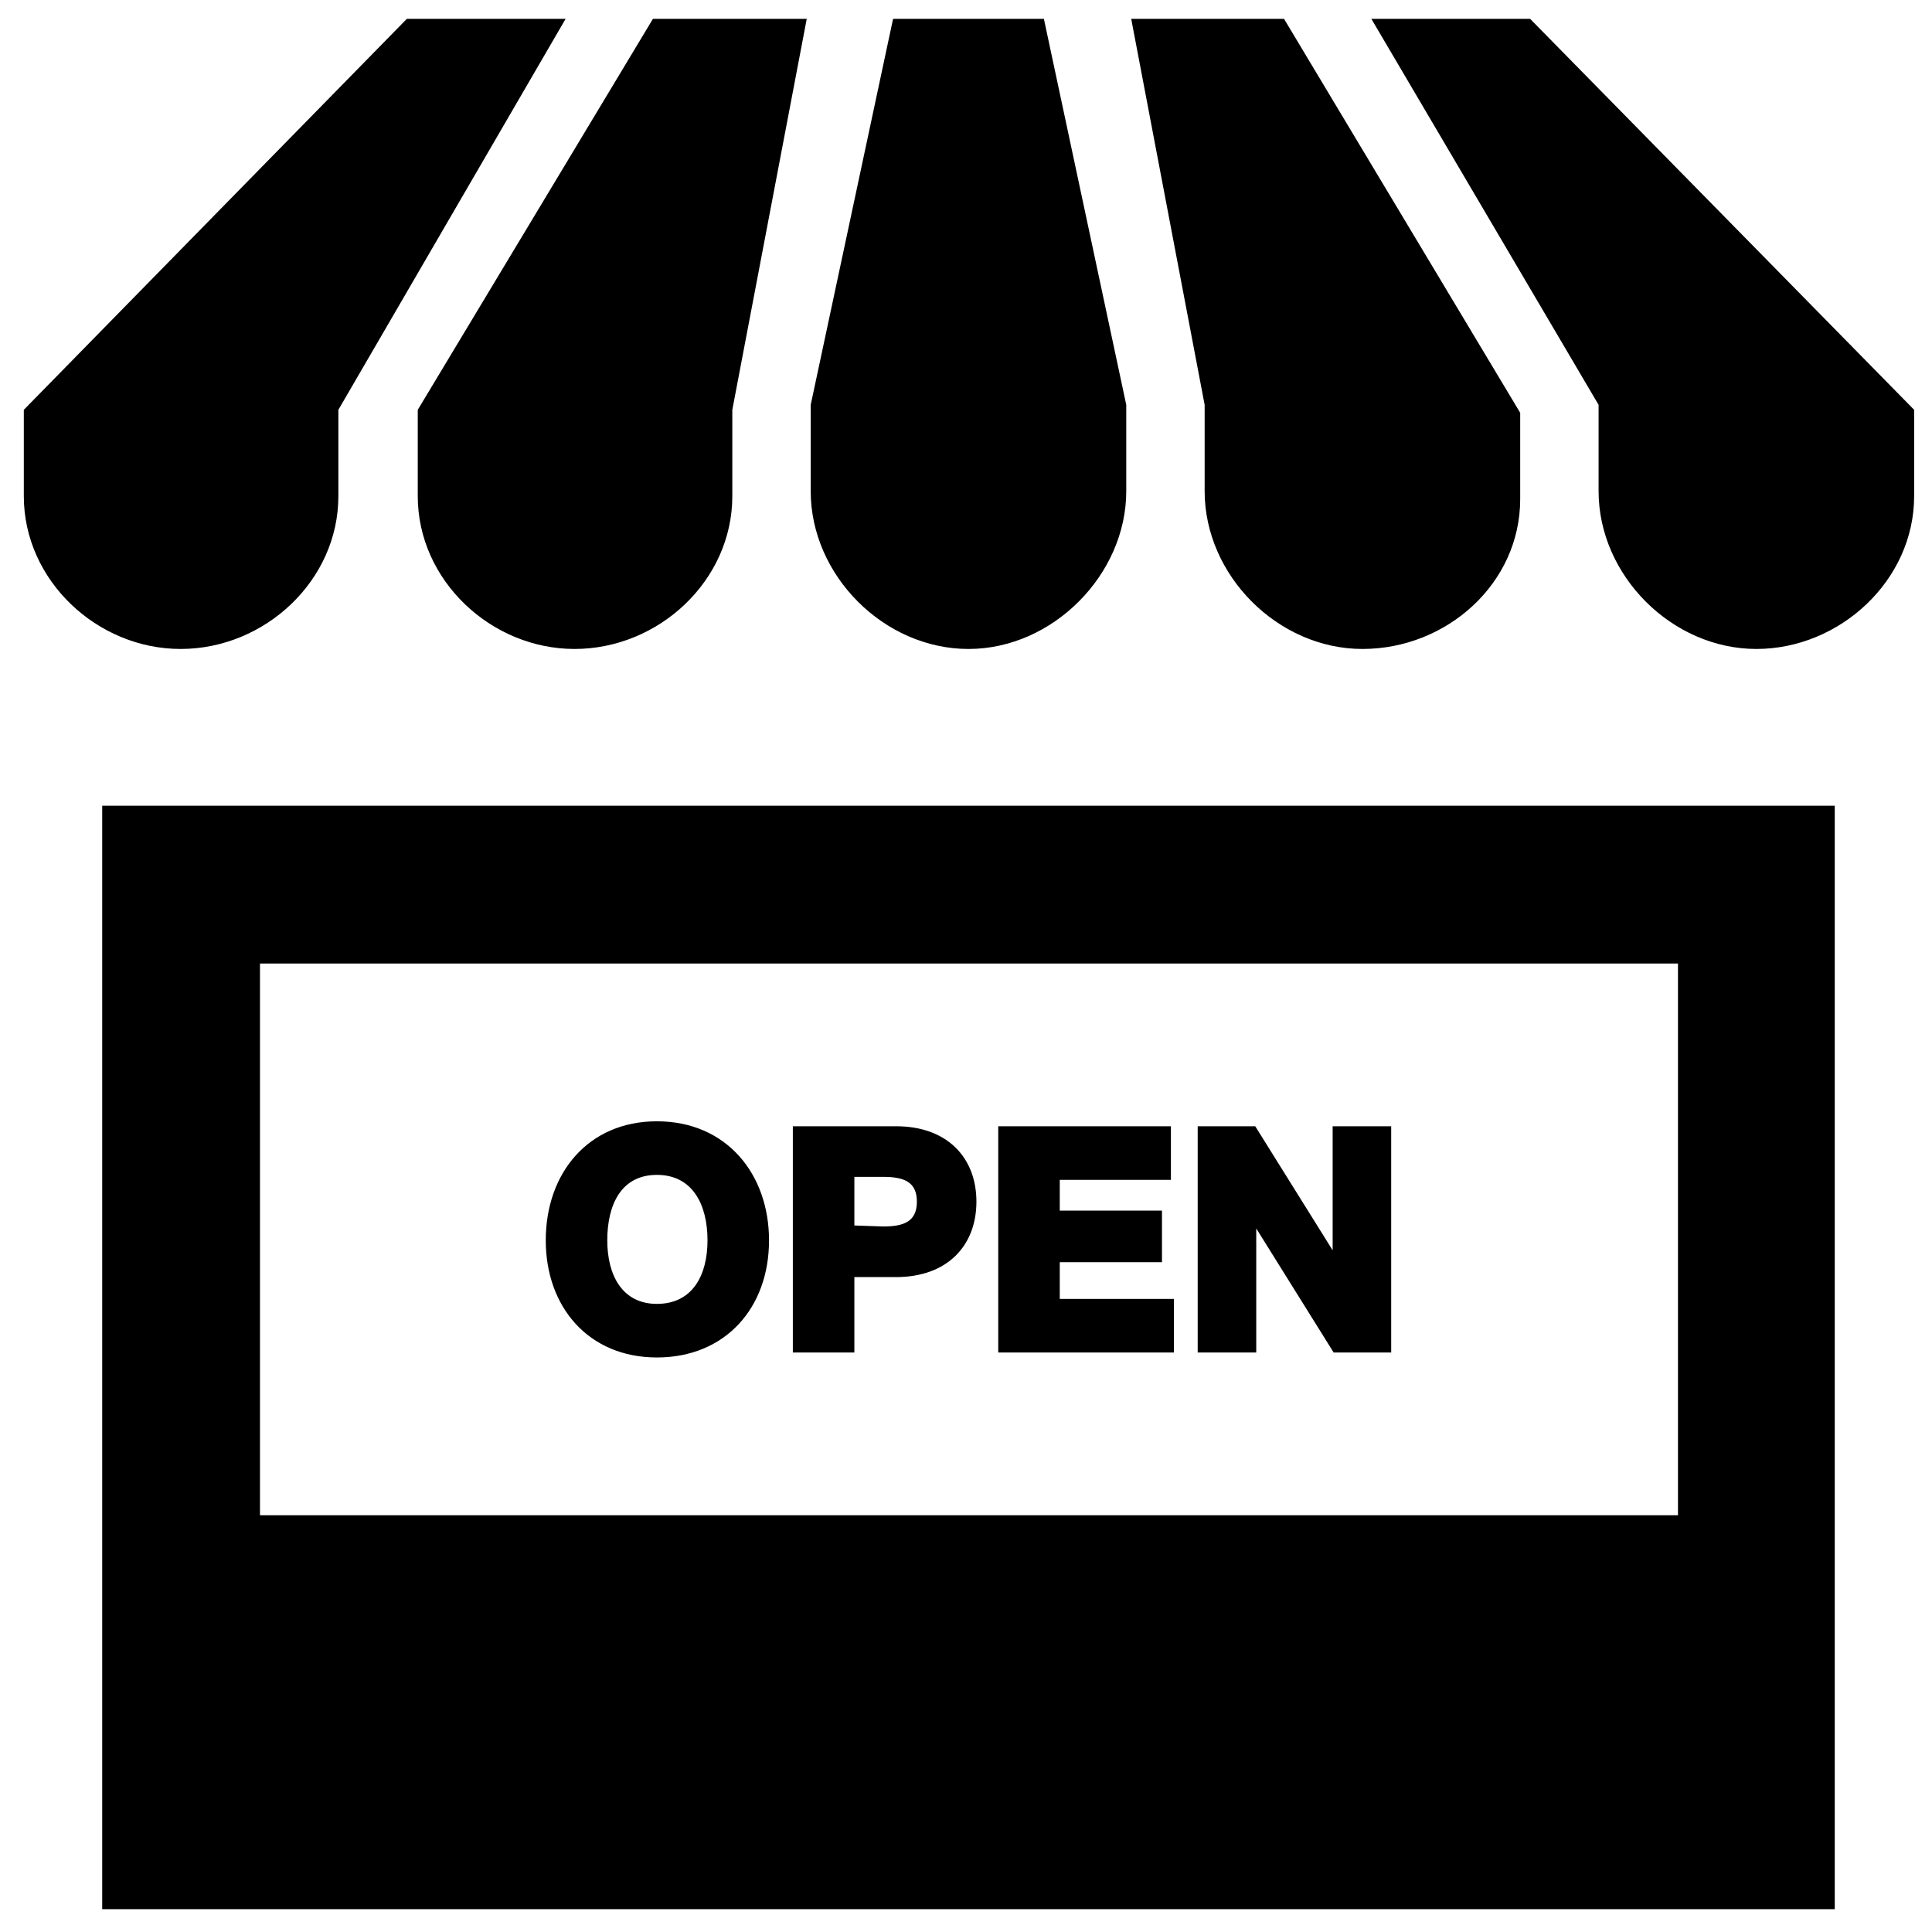
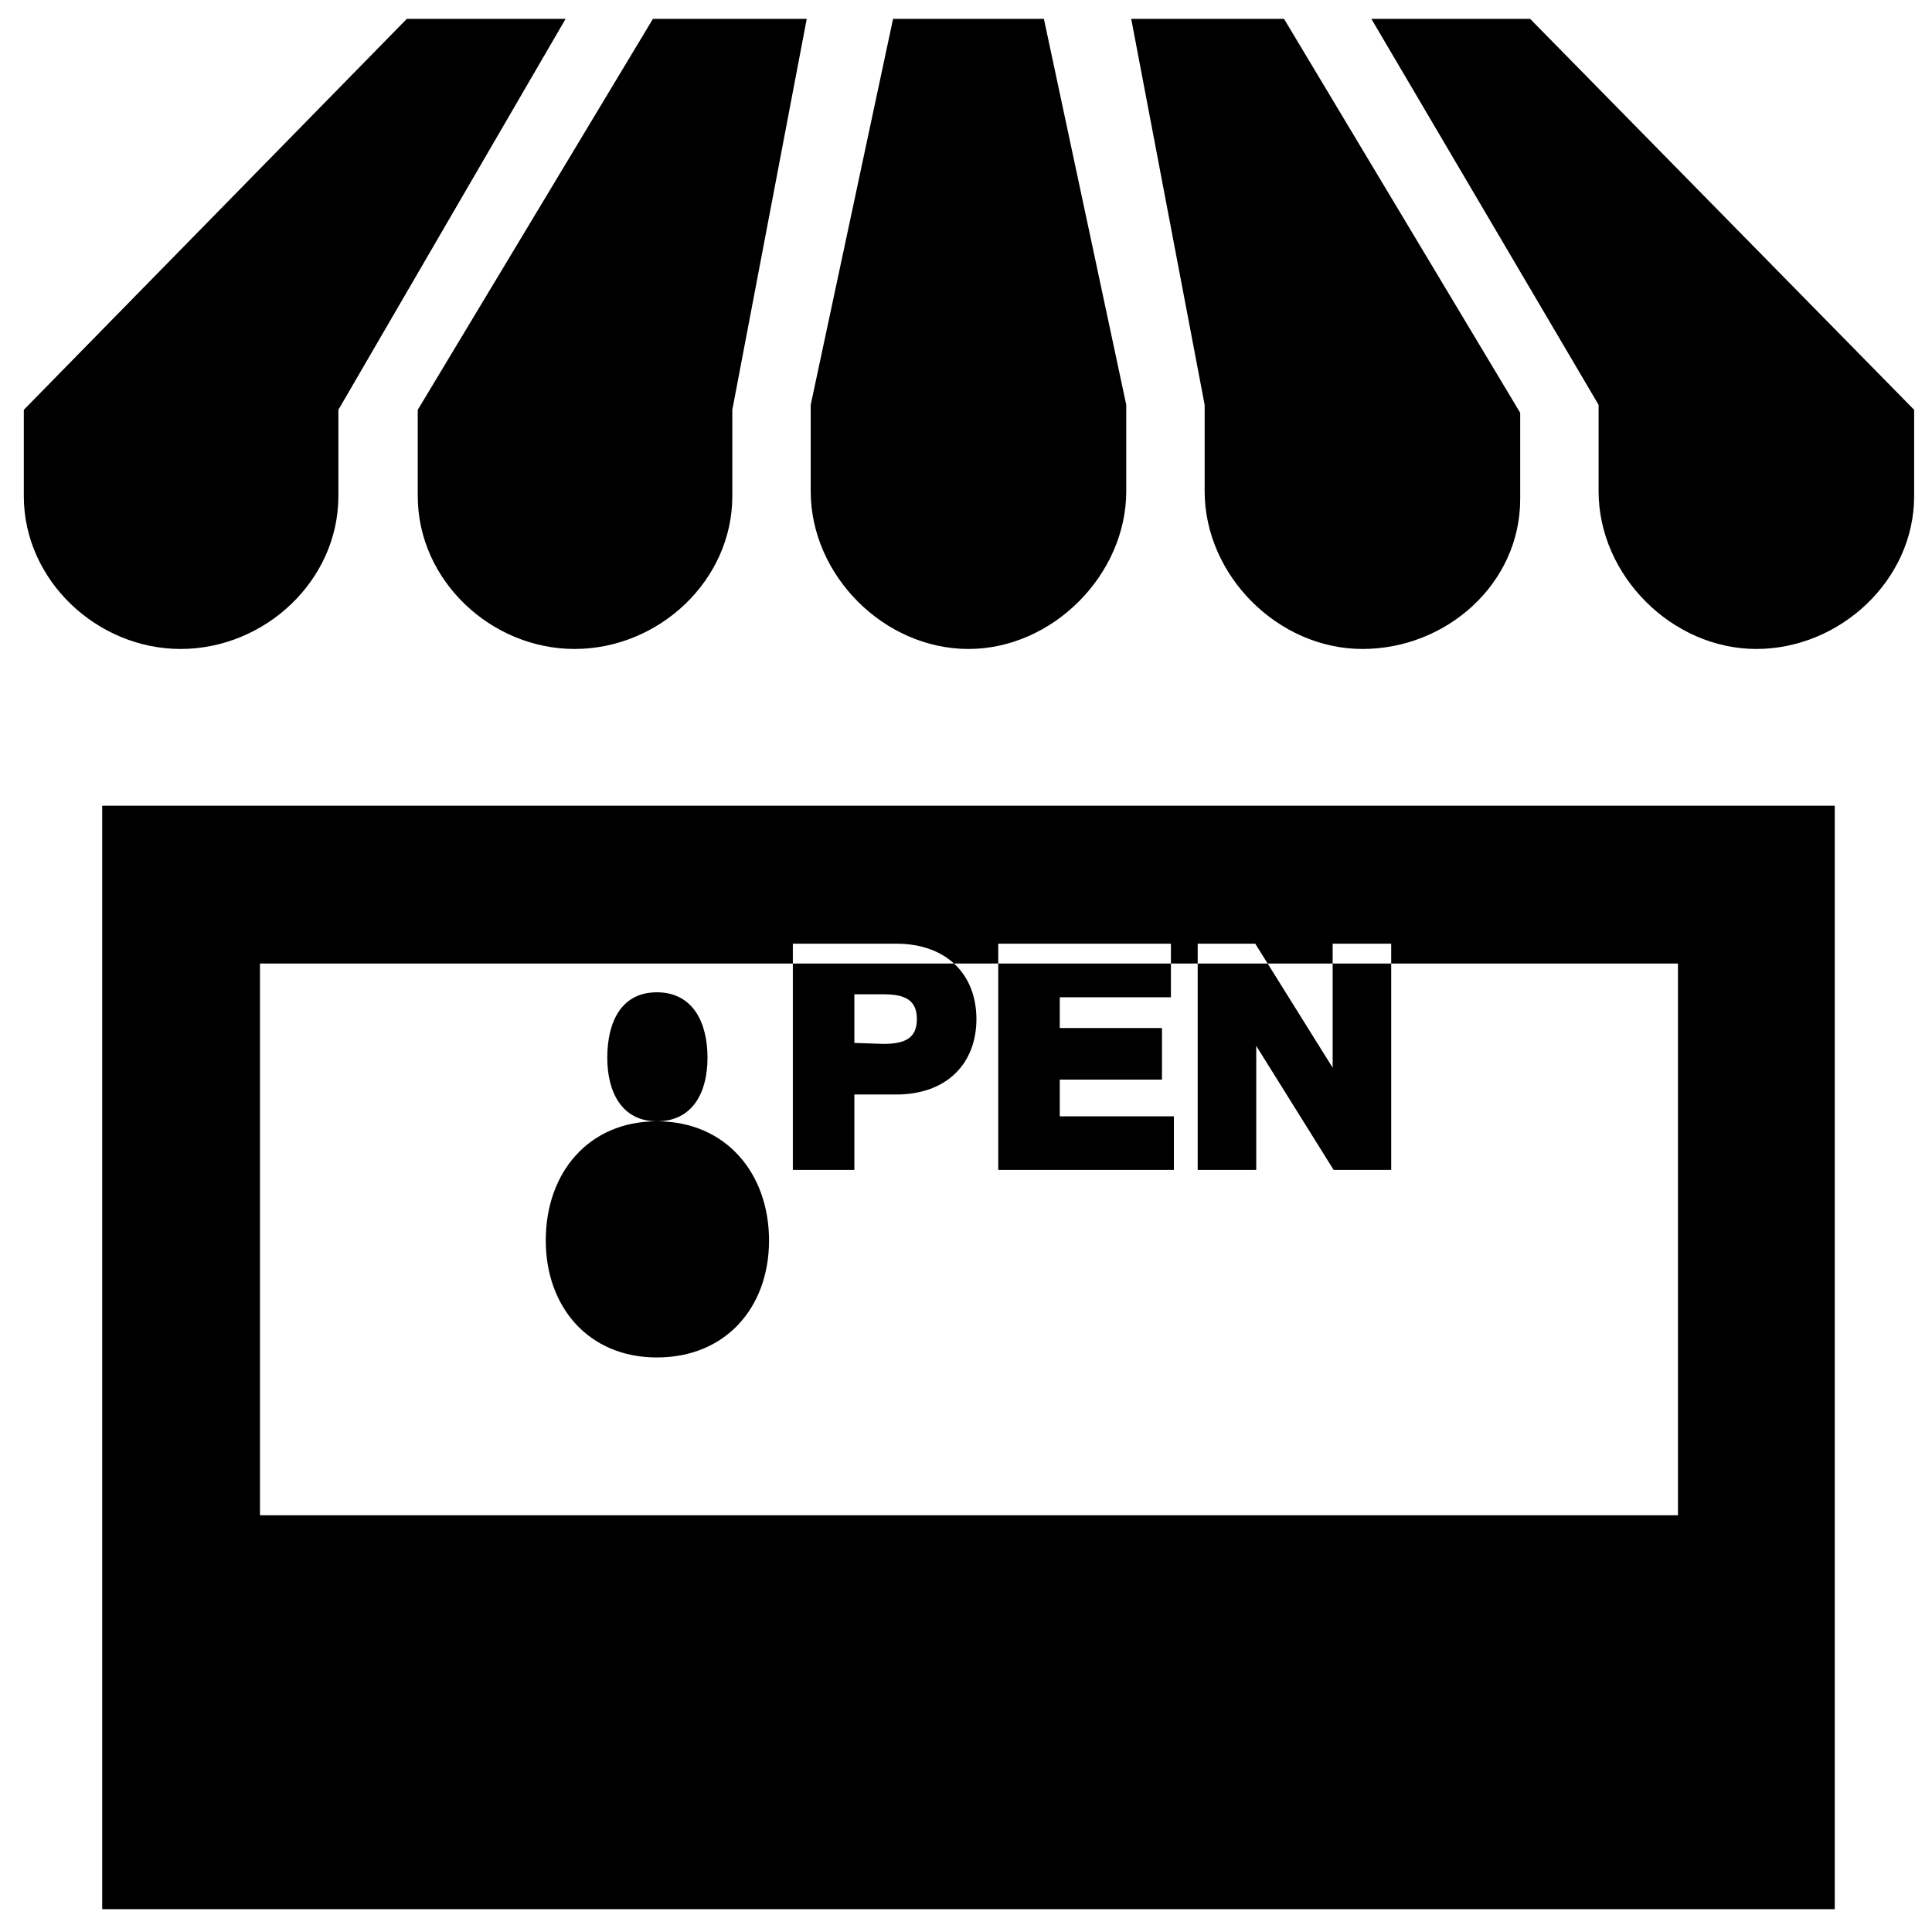
<svg xmlns="http://www.w3.org/2000/svg" xml:space="preserve" width="19.473mm" height="19.473mm" version="1.1" style="shape-rendering:geometricPrecision; text-rendering:geometricPrecision; image-rendering:optimizeQuality; fill-rule:evenodd; clip-rule:evenodd" viewBox="0 0 1947 1947">
  <defs>
    <style type="text/css">
   
    .fil0 {fill:black}
   
  </style>
  </defs>
  <g id="Capa_x0020_1">
-     <path class="fil0" d="M813 19l-75 394 0 87c0,85 -74,154 -159,154 -84,0 -158,-69 -158,-154l0 -87 237 -394 155 0zm-243 0l-229 394 0 87c0,85 -74,154 -159,154 -84,0 -158,-69 -158,-154l0 -87 386 -394 160 0zm1359 481c0,85 -75,154 -159,154 -85,0 -159,-74 -159,-159l0 -87 -229 -389 160 0 387 394 0 87 0 0zm-794 -92l0 87c0,84 -74,159 -159,159 -85,0 -159,-74 -159,-159l0 -87 83 -389 152 0 83 389zm159 -389l238 397 0 87c0,85 -74,151 -159,151 -85,0 -159,-74 -159,-159l0 -87 -74 -389 154 0zm397 952l0 556 -1429 0 0 -556 1429 0zm158 -159l-1746 0 0 1112 1746 0 0 -1112zm-1187 318c-69,0 -112,52 -112,120 0,67 43,118 112,118 69,0 113,-50 113,-118 0,-67 -43,-120 -113,-120zm0 184c-35,0 -50,-29 -50,-64 0,-36 14,-66 50,-66 36,0 51,30 51,66 0,35 -15,64 -51,64zm241 -179l-104 0 0 228 62 0 0 -76 42 0c52,0 81,-32 81,-76 0,-44 -29,-76 -81,-76l0 0zm-42 51l29 0c21,0 34,5 34,25 0,20 -13,25 -34,25l-29 -1 0 -49zm207 123l115 0 0 54 -177 0 0 -228 174 0 0 54 -112 0 0 31 103 0 0 52 -103 0 0 37 0 0zm334 -174l0 228 -58 0 -78 -125 0 125 -59 0 0 -228 58 0 78 125 0 -125 59 0z" />
+     <path class="fil0" d="M813 19l-75 394 0 87c0,85 -74,154 -159,154 -84,0 -158,-69 -158,-154l0 -87 237 -394 155 0zm-243 0l-229 394 0 87c0,85 -74,154 -159,154 -84,0 -158,-69 -158,-154l0 -87 386 -394 160 0zm1359 481c0,85 -75,154 -159,154 -85,0 -159,-74 -159,-159l0 -87 -229 -389 160 0 387 394 0 87 0 0zm-794 -92l0 87c0,84 -74,159 -159,159 -85,0 -159,-74 -159,-159l0 -87 83 -389 152 0 83 389zm159 -389l238 397 0 87c0,85 -74,151 -159,151 -85,0 -159,-74 -159,-159l0 -87 -74 -389 154 0zm397 952l0 556 -1429 0 0 -556 1429 0zm158 -159l-1746 0 0 1112 1746 0 0 -1112zm-1187 318c-69,0 -112,52 -112,120 0,67 43,118 112,118 69,0 113,-50 113,-118 0,-67 -43,-120 -113,-120zc-35,0 -50,-29 -50,-64 0,-36 14,-66 50,-66 36,0 51,30 51,66 0,35 -15,64 -51,64zm241 -179l-104 0 0 228 62 0 0 -76 42 0c52,0 81,-32 81,-76 0,-44 -29,-76 -81,-76l0 0zm-42 51l29 0c21,0 34,5 34,25 0,20 -13,25 -34,25l-29 -1 0 -49zm207 123l115 0 0 54 -177 0 0 -228 174 0 0 54 -112 0 0 31 103 0 0 52 -103 0 0 37 0 0zm334 -174l0 228 -58 0 -78 -125 0 125 -59 0 0 -228 58 0 78 125 0 -125 59 0z" />
  </g>
</svg>